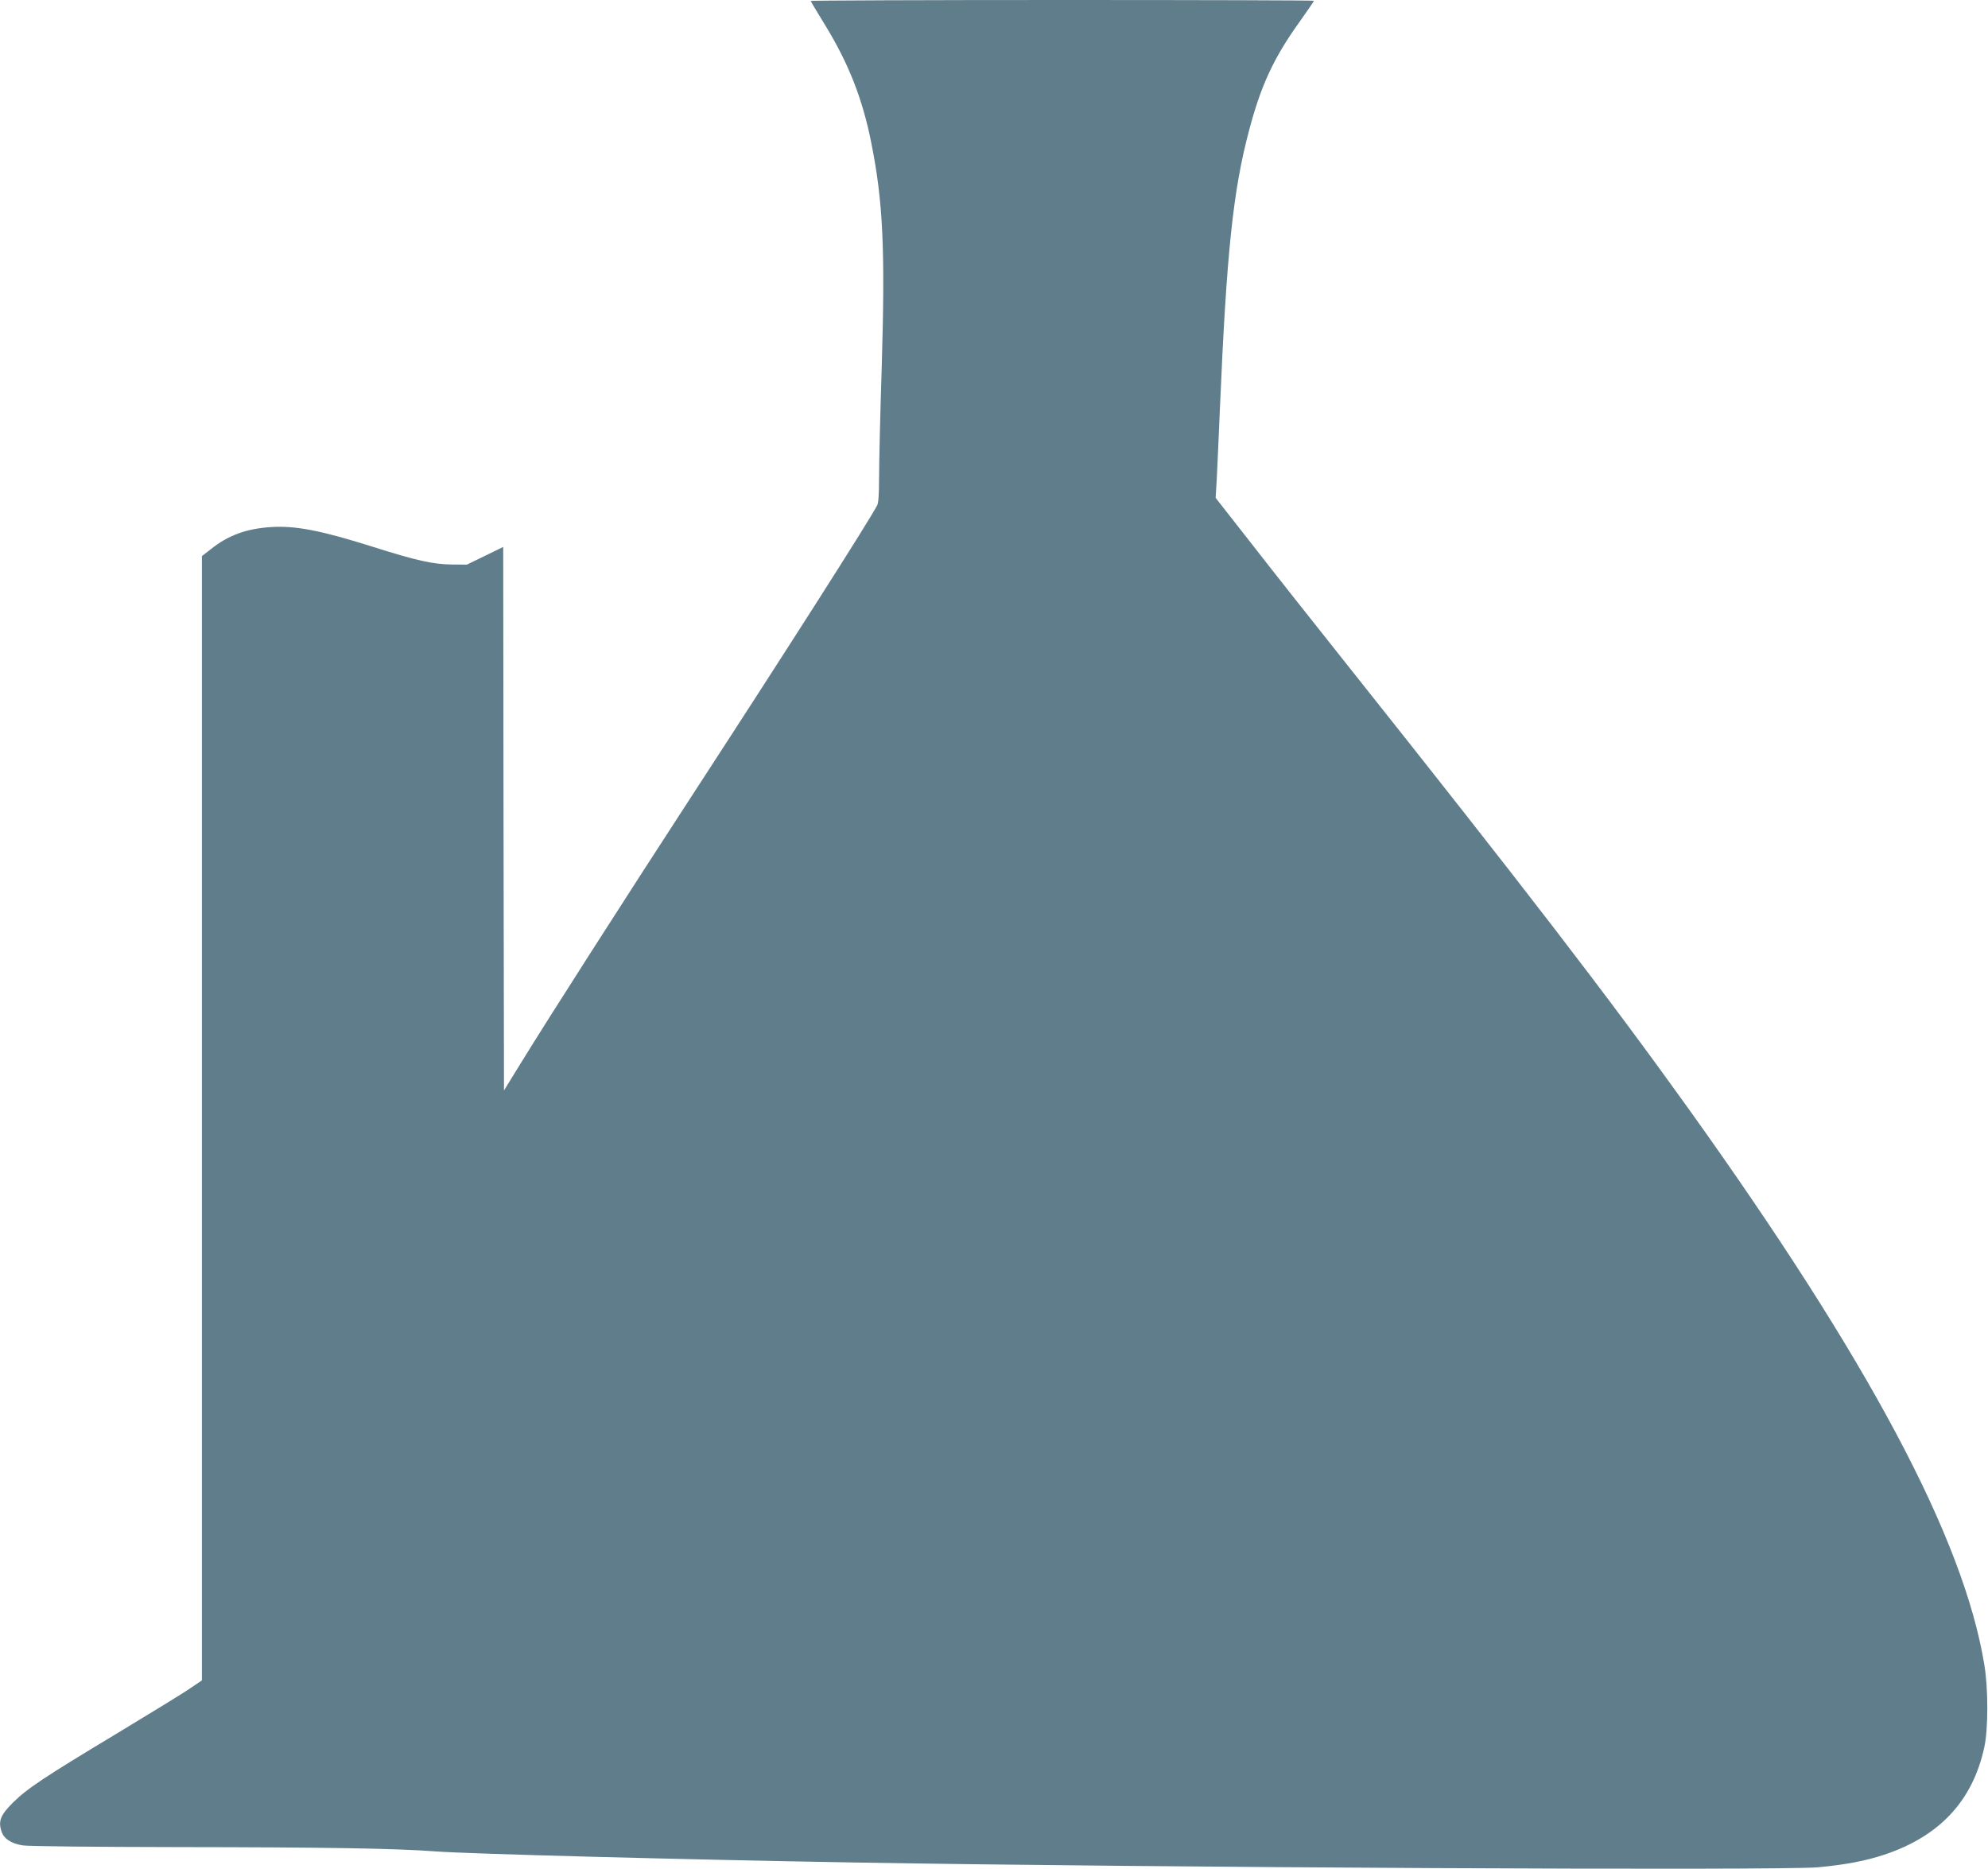
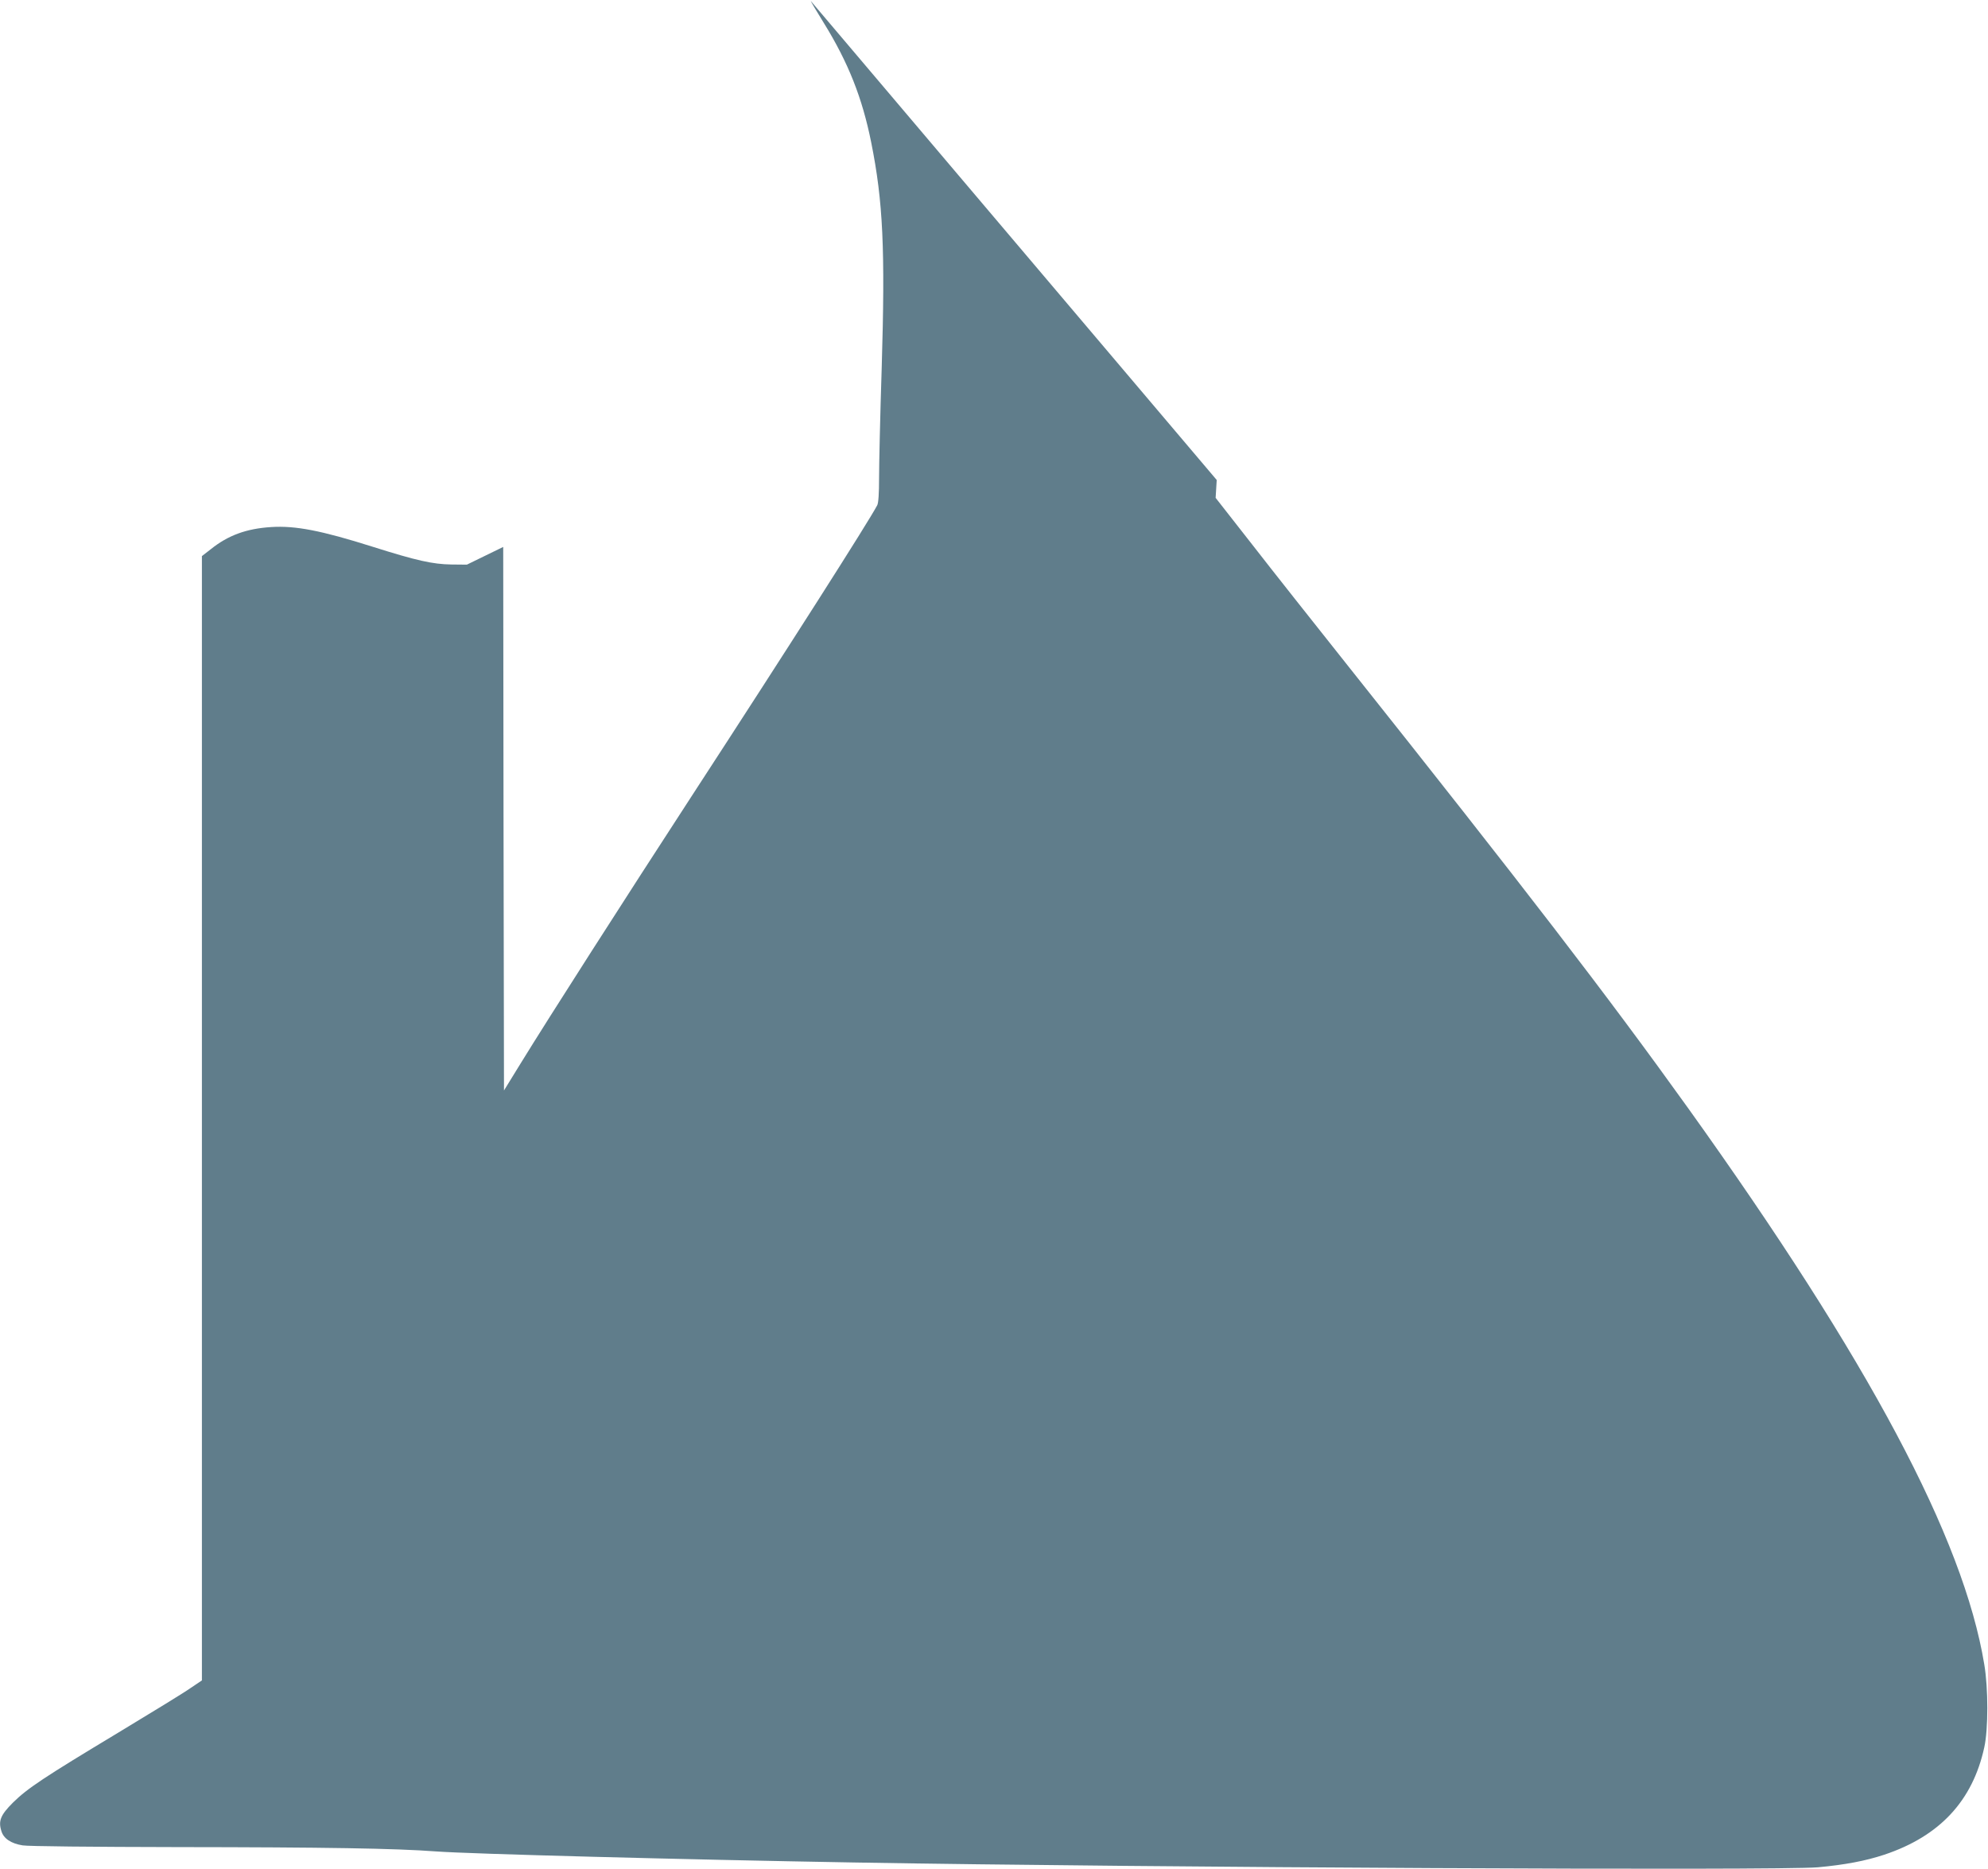
<svg xmlns="http://www.w3.org/2000/svg" version="1.0" width="1280pt" height="1203pt" viewBox="0 0 1280 1203" preserveAspectRatio="xMidYMid meet">
  <g transform="translate(0,1203) scale(0.1,-0.1)" fill="#607d8b" stroke="none">
-     <path d="M5220 12024 c0 -3 38 -67 85 -143 157 -254 247 -482 304 -766 77 -382 91 -690 68 -1452 -10 -307 -17 -627 -17 -711 0 -98 -4 -161 -12 -175 -59 -111 -563 -902 -1188 -1862 -445 -684 -922 -1429 -1106 -1728 l-109 -177 -3 1749 -2 1750 -117 -57 -117 -57 -100 1 c-120 2 -221 24 -506 114 -332 105 -499 137 -654 127 -159 -10 -277 -53 -388 -142 l-58 -45 0 -3619 0 -3619 -73 -49 c-39 -28 -250 -157 -467 -288 -475 -286 -583 -357 -677 -450 -79 -79 -95 -117 -74 -183 14 -48 62 -80 137 -92 35 -6 447 -10 999 -11 948 -1 1399 -8 1665 -28 216 -16 1581 -52 2685 -71 1920 -33 5954 -53 6210 -31 174 16 306 41 427 81 357 119 569 347 644 691 26 116 26 382 0 534 -134 814 -743 1956 -1906 3580 -517 721 -1060 1427 -2200 2860 -206 259 -480 605 -608 770 l-235 300 7 115 c3 63 13 275 21 470 42 986 84 1393 187 1779 75 286 157 463 313 683 58 81 105 150 105 153 0 3 -729 5 -1620 5 -891 0 -1620 -3 -1620 -6z" />
+     <path d="M5220 12024 c0 -3 38 -67 85 -143 157 -254 247 -482 304 -766 77 -382 91 -690 68 -1452 -10 -307 -17 -627 -17 -711 0 -98 -4 -161 -12 -175 -59 -111 -563 -902 -1188 -1862 -445 -684 -922 -1429 -1106 -1728 l-109 -177 -3 1749 -2 1750 -117 -57 -117 -57 -100 1 c-120 2 -221 24 -506 114 -332 105 -499 137 -654 127 -159 -10 -277 -53 -388 -142 l-58 -45 0 -3619 0 -3619 -73 -49 c-39 -28 -250 -157 -467 -288 -475 -286 -583 -357 -677 -450 -79 -79 -95 -117 -74 -183 14 -48 62 -80 137 -92 35 -6 447 -10 999 -11 948 -1 1399 -8 1665 -28 216 -16 1581 -52 2685 -71 1920 -33 5954 -53 6210 -31 174 16 306 41 427 81 357 119 569 347 644 691 26 116 26 382 0 534 -134 814 -743 1956 -1906 3580 -517 721 -1060 1427 -2200 2860 -206 259 -480 605 -608 770 l-235 300 7 115 z" />
  </g>
</svg>